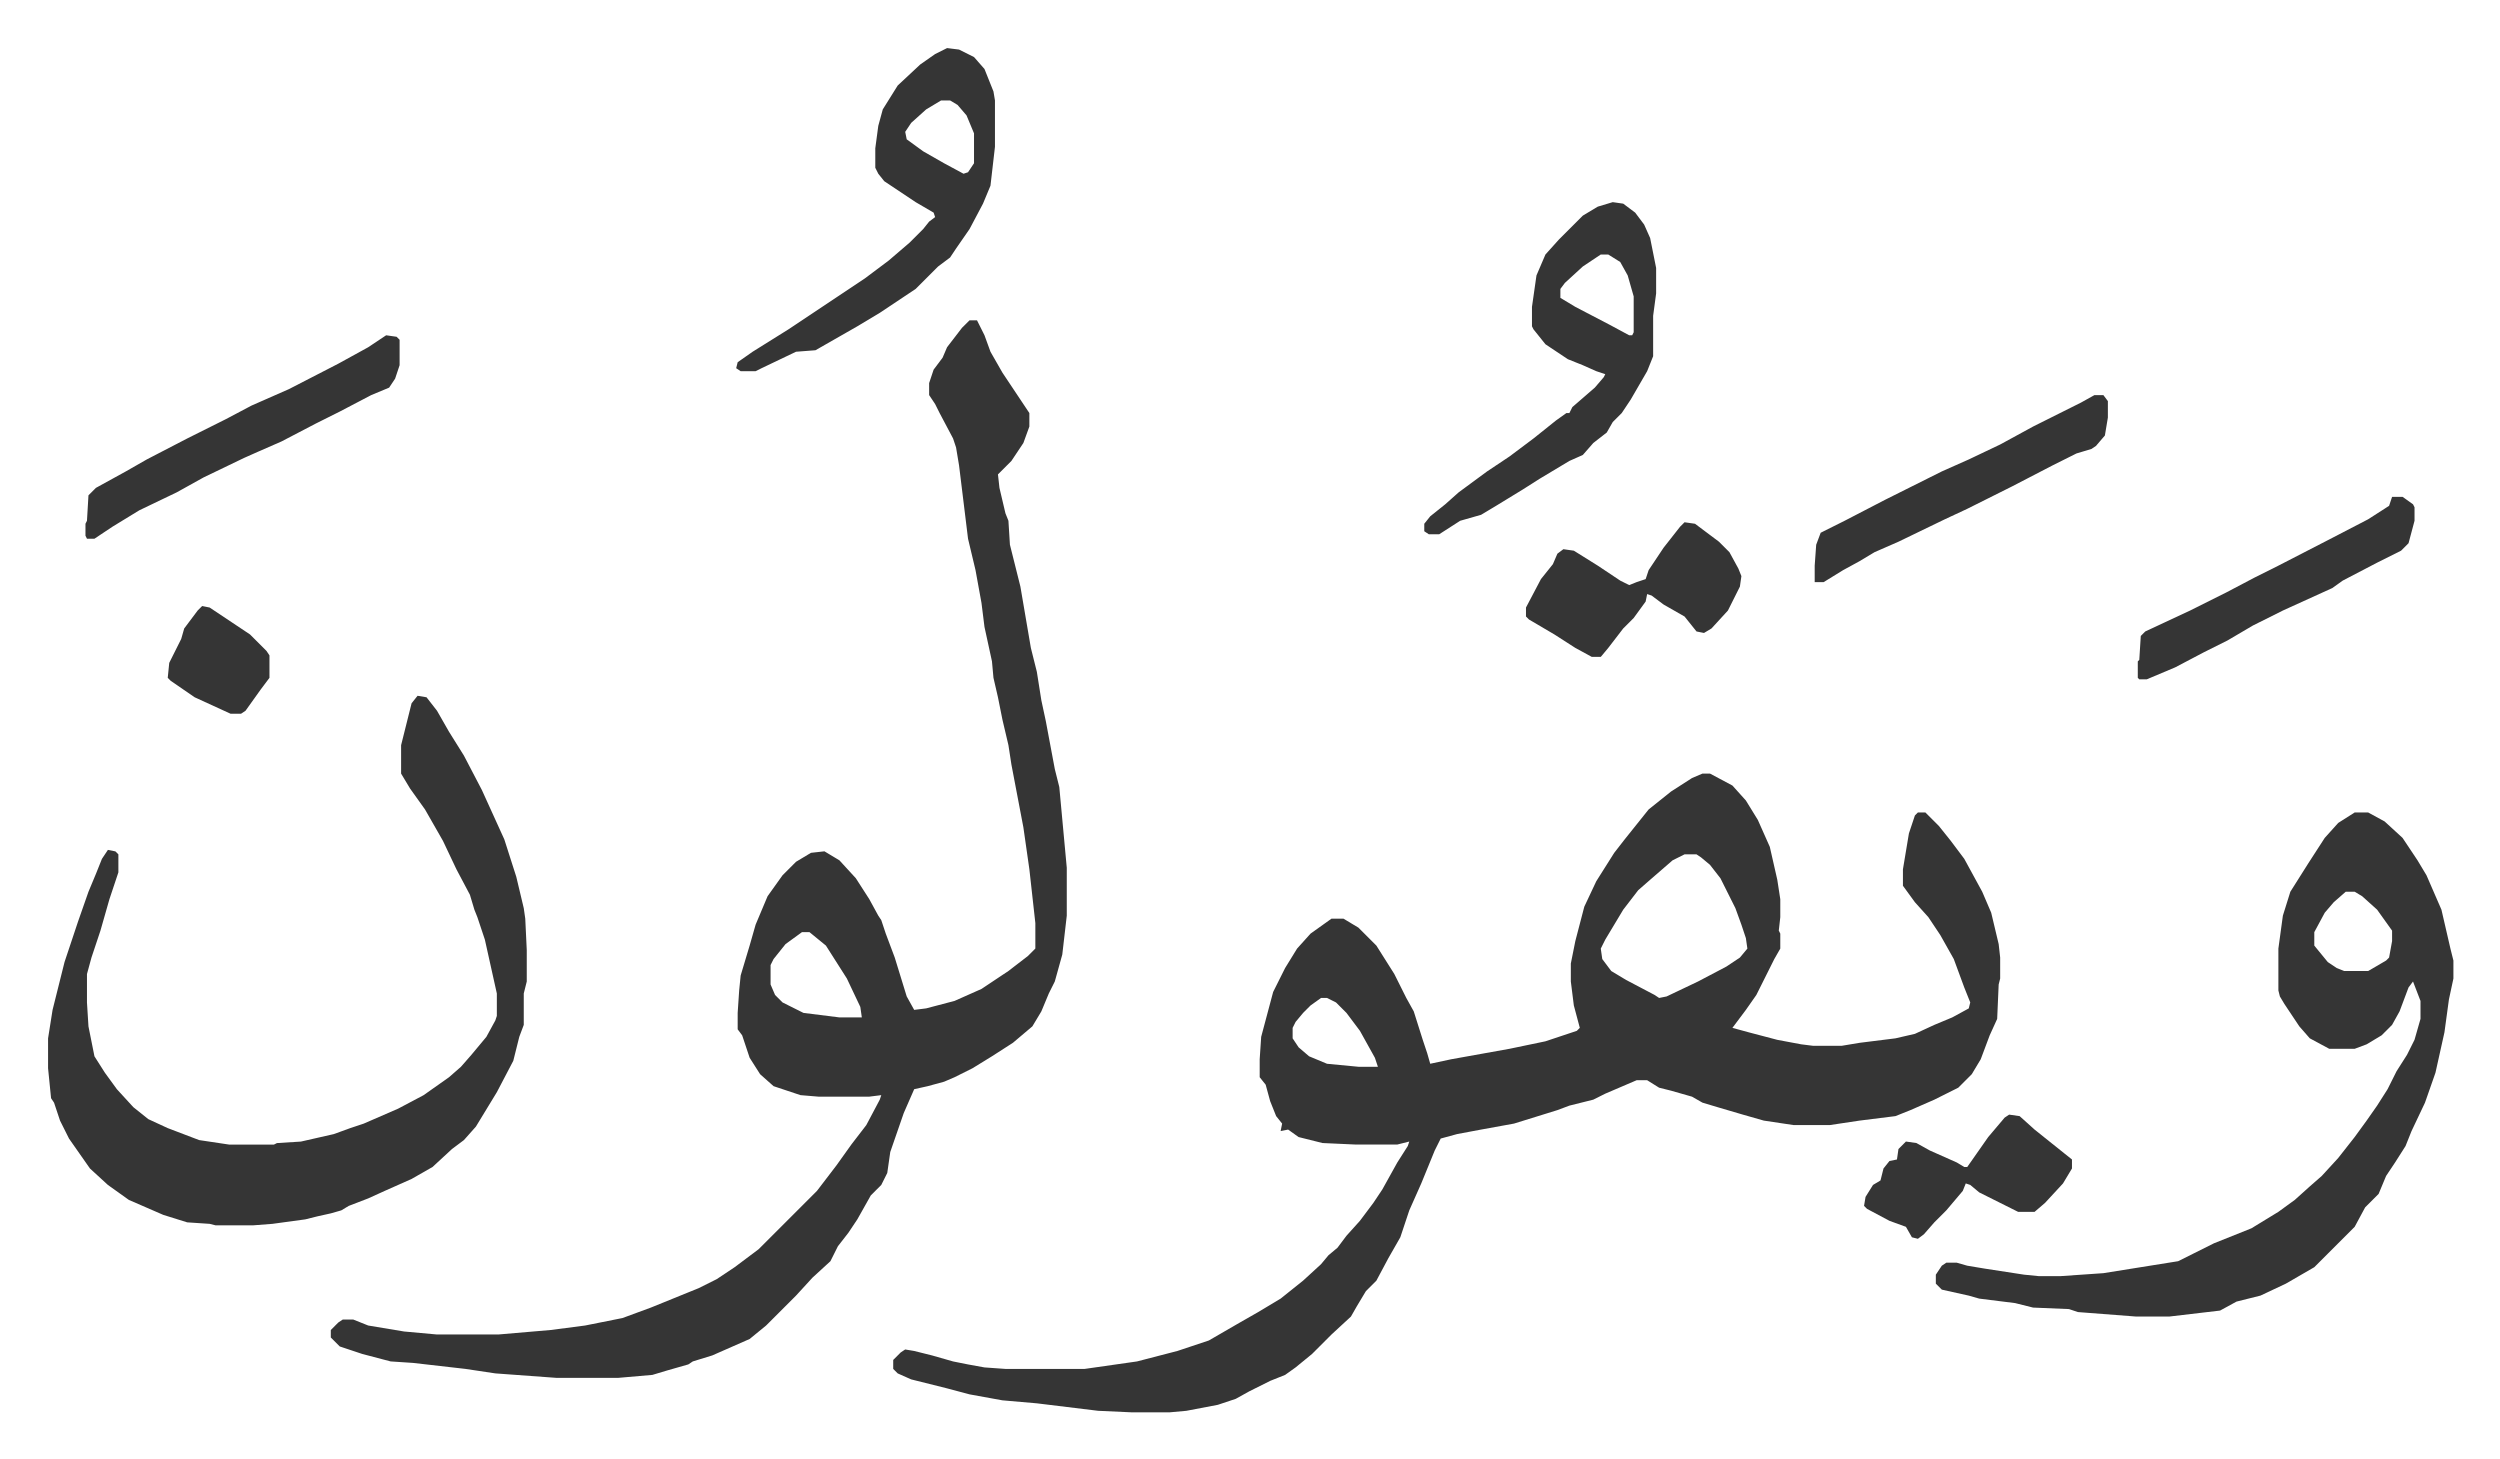
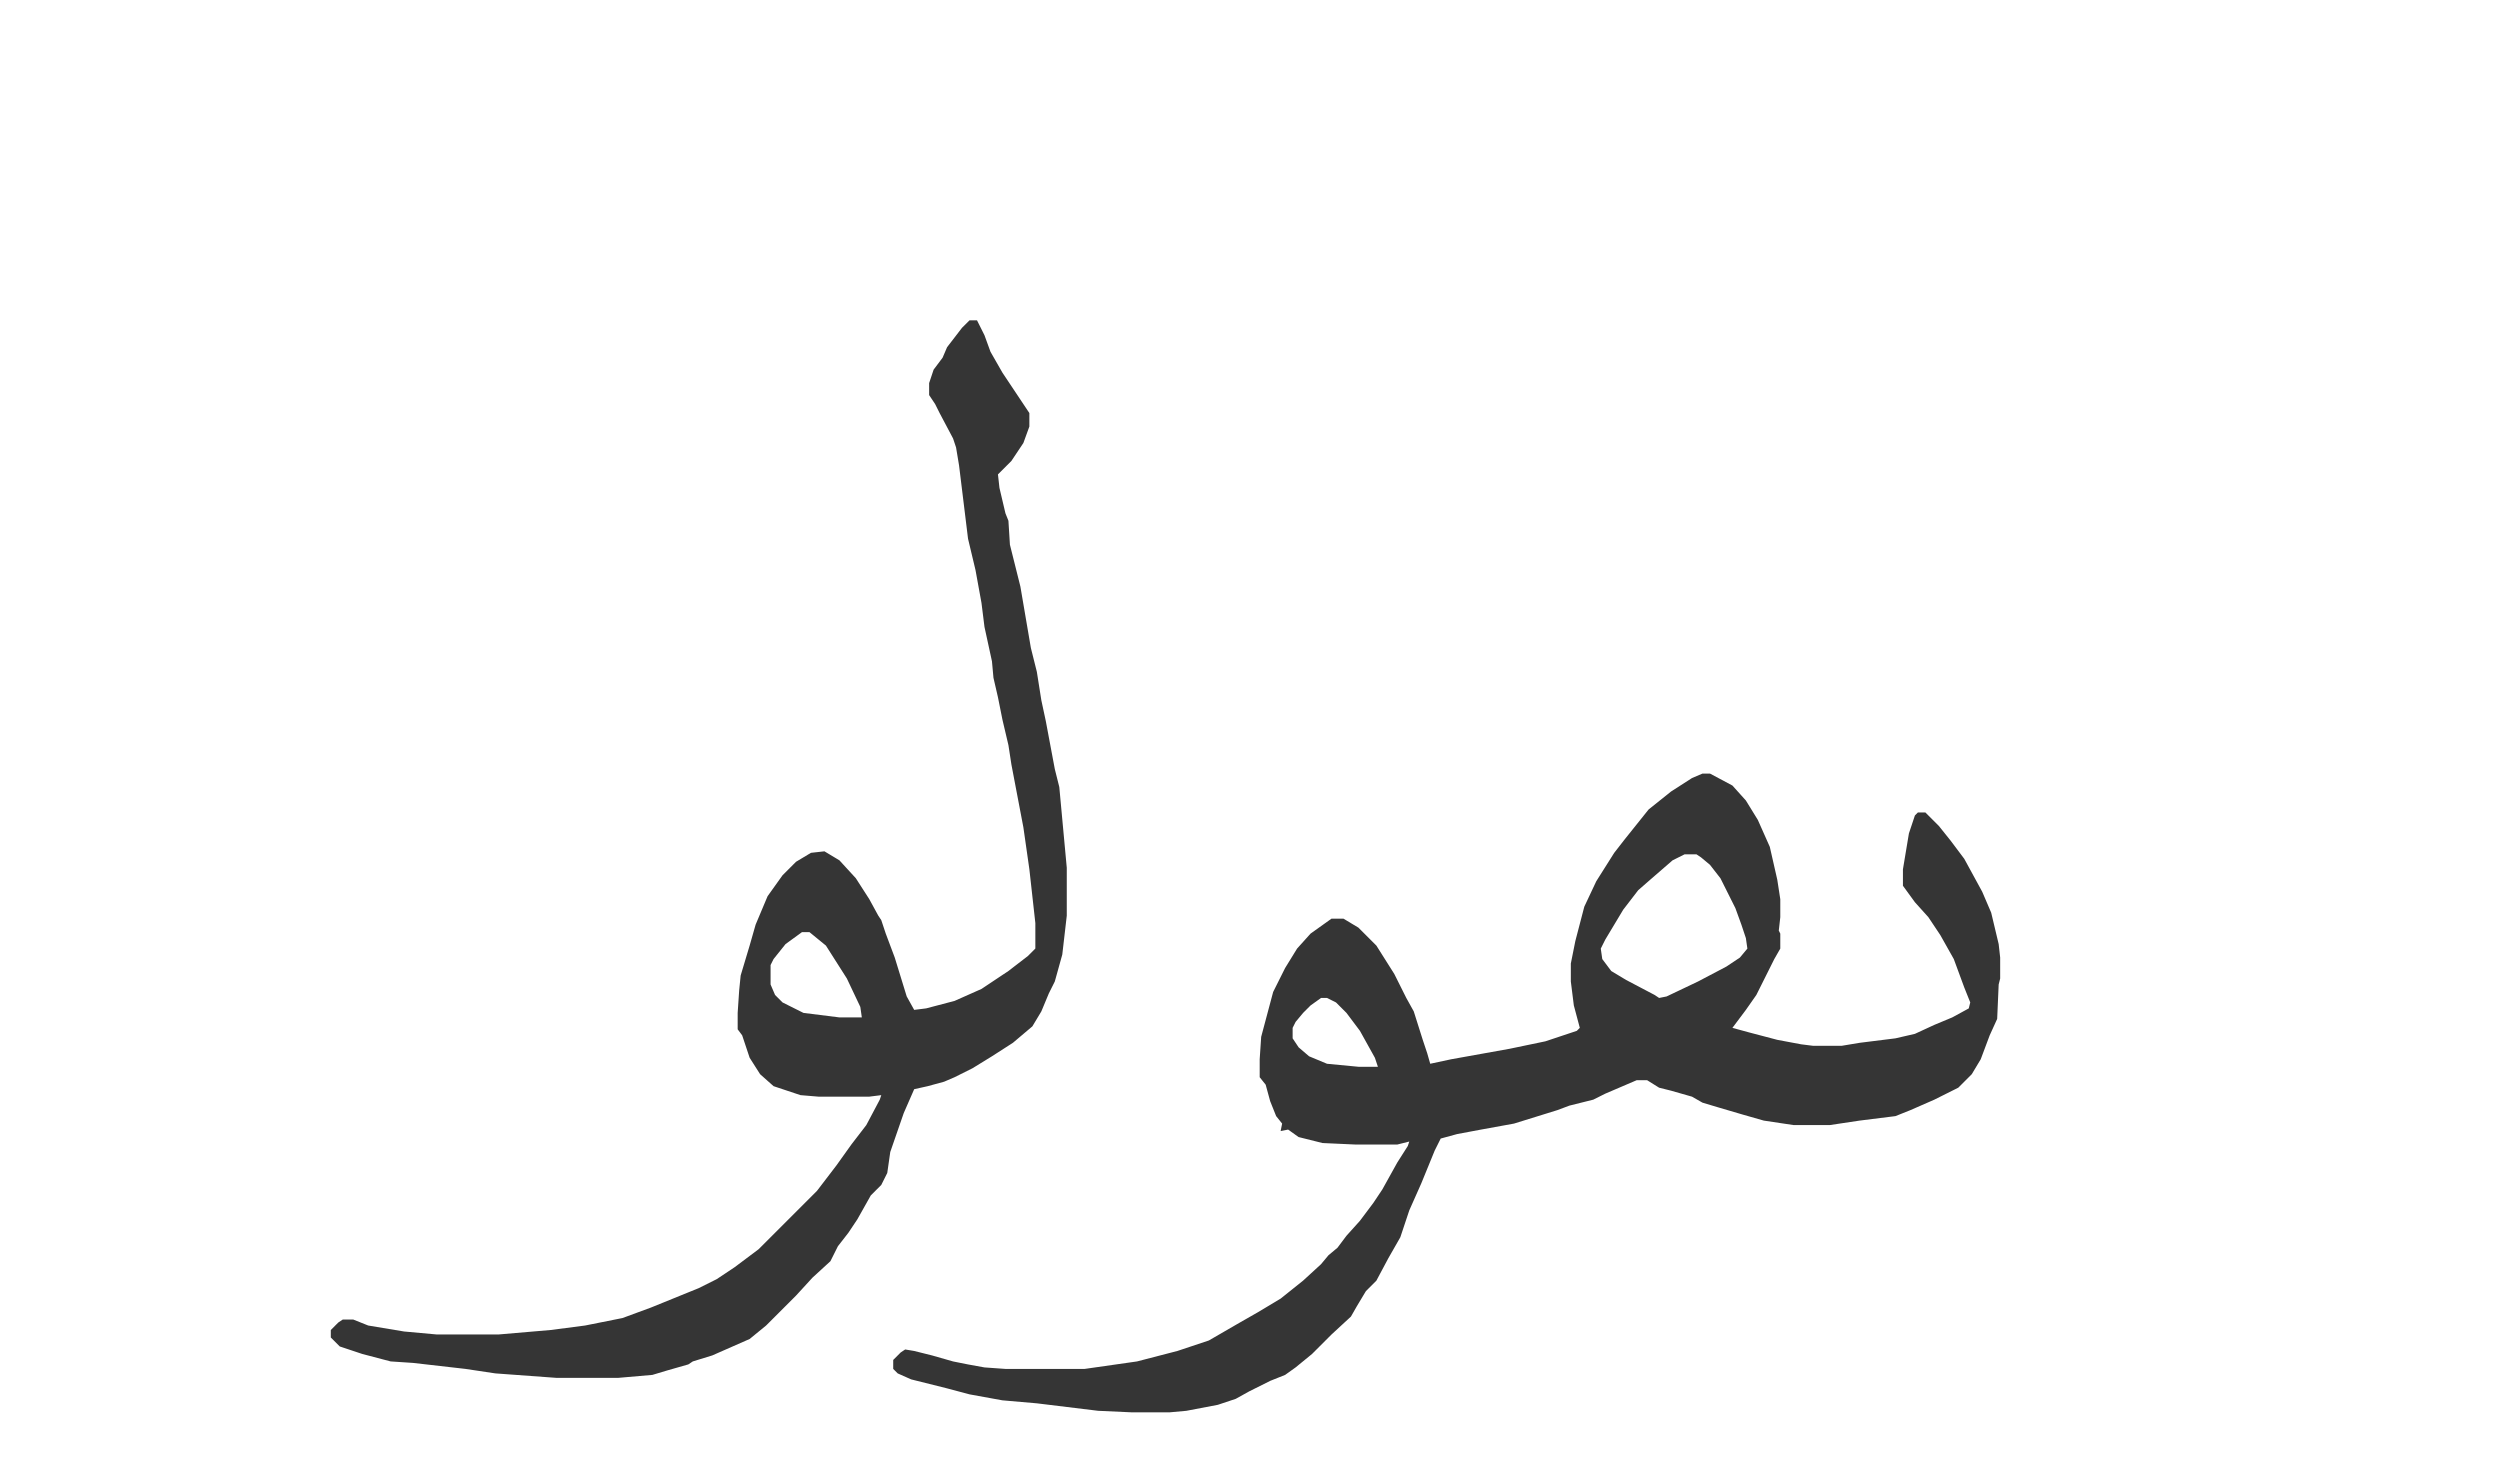
<svg xmlns="http://www.w3.org/2000/svg" role="img" viewBox="-32.14 227.86 1671.28 975.28">
  <path fill="#353535" id="rule_normal" d="M1106 745h5l15 8 9 10 8 13 8 18 5 22 2 13v12l-1 9 1 2v10l-4 7-5 10-7 14-7 10-6 8-3 4 11 3 19 5 16 3 8 1h19l12-2 24-3 13-3 13-6 12-5 11-6 1-4-4-10-7-19-9-16-8-12-9-10-8-11v-11l4-24 4-12 2-2h5l9 9 8 10 9 12 12 22 6 14 5 21 1 9v14l-1 4-1 23-5 11-6 16-6 10-9 9-16 8-16 7-10 4-24 3-20 3h-24l-20-3-14-4-17-5-10-3-7-4-14-4-8-2-8-5h-7l-21 9-8 4-16 4-8 3-29 9-22 4-16 3-11 3-4 8-9 22-8 18-6 18-8 14-8 15-7 7-6 10-4 7-13 12-13 13-11 9-7 5-10 4-14 7-9 5-12 4-21 4-11 1h-26l-22-1-41-5-23-2-22-4-15-4-24-6-9-4-3-3v-6l5-5 3-2 6 1 12 3 14 4 10 2 11 2 14 1h53l35-5 27-7 21-7 19-11 14-8 15-9 5-4 10-8 12-11 5-6 6-5 6-8 9-10 9-12 6-9 10-18 7-11 1-3-8 2h-28l-22-1-16-4-7-5-5 1 1-5-4-5-4-10-3-11-4-5v-12l1-15 8-30 8-16 8-13 9-10 14-10h8l10 6 12 12 12 19 8 16 5 9 6 19 3 9 2 7 14-3 39-7 24-5 9-3 12-4 2-2-4-15-2-16v-12l3-15 6-23 8-17 12-19 7-9 8-10 8-10 15-12 14-9zm-12 54l-8 4-15 13-8 7-10 13-12 20-3 6 1 7 6 8 10 6 19 10 3 2 5-1 21-10 19-10 9-6 5-6-1-7-3-9-4-11-10-20-7-9-6-5-3-2zm-243 96l-7 5-5 5-5 6-2 4v7l4 6 7 6 12 5 21 2h13l-2-6-10-18-9-12-7-7-6-3zM616 442h5l5 10 4 11 8 14 18 27v9l-4 11-8 12-9 9 1 9 4 17 2 5 1 16 3 12 4 16 7 41 4 16 3 19 3 14 6 32 3 12 5 54v32l-3 26-5 18-4 8-5 12-6 10-13 11-14 9-13 8-12 6-7 3-11 3-9 2-7 16-9 26-2 14-4 8-7 7-9 16-6 9-7 9-5 10-12 11-11 12-5 5-15 15-11 9-25 11-13 4-3 2-14 4-10 3-23 2h-41l-41-3-20-3-35-4-15-1-19-5-15-5-5-5-1-1v-5l5-5 3-2h7l10 4 24 4 22 2h41l35-3 23-3 15-3 10-2 19-7 32-13 12-6 12-8 16-12 7-7 5-5 27-27 13-17 10-14 10-13 9-17 1-3-8 1h-34l-12-1-18-6-9-8-7-11-5-15-3-4v-11l1-15 1-10 6-20 4-14 8-19 10-14 9-9 10-6 9-1 10 6 11 12 9 14 6 11 2 3 3 9 6 16 8 26 5 9 8-1 19-5 18-8 18-12 13-10 5-5v-17l-4-36-4-28-8-42-2-13-4-17-3-15-3-13-1-11-5-23-2-16-4-22-5-21-6-49-2-12-2-6-9-17-3-6-4-6v-8l3-9 6-8 3-7 10-13zM504 851l-11 8-8 10-2 4v13l3 7 5 5 14 7 24 3h15l-1-7-9-19-14-22-11-9z" />
-   <path fill="#353535" id="rule_normal" d="M247 693l6 1 7 9 8 14 10 16 12 23 15 33 8 25 5 21 1 7 1 21v21l-2 8v21l-3 8-4 16-11 21-14 23-8 9-8 6-13 12-14 8-18 8-11 5-13 5-5 3-7 2-9 2-8 2-22 3-13 1h-25l-4-1-15-1-16-5-23-10-14-10-12-11-7-10-7-10-6-12-4-12-2-3-2-20v-20l3-19 8-32 6-18 3-9 7-20 5-12 4-10 4-6 5 1 2 2v12l-6 18-6 21-6 18-3 11v19l1 16 4 20 7 11 8 11 11 12 10 8 13 6 21 8 20 3h30l2-1 16-1 22-5 11-4 9-3 23-10 17-9 17-12 8-7 7-8 10-12 6-11 1-3v-15l-8-36-5-15-2-5-3-10-9-17-9-19-12-21-10-14-6-10v-19l4-16 3-12zm1295 78h9l11 6 12 11 10 15 6 10 10 23 6 26 2 8v12l-3 14-3 22-6 27-7 20-9 19-4 10-7 11-6 9-5 12-9 9-7 13-27 27-19 11-17 8-16 4-11 6-34 4h-22l-39-3-6-2-24-1-12-3-24-3-7-2-18-4-4-4v-6l4-6 3-2h7l7 2 12 2 26 4 10 1h14l29-2 50-8 10-5 14-7 25-10 18-11 11-8 10-9 8-7 11-12 11-14 8-11 7-10 7-11 6-12 7-11 5-10 4-14v-12l-5-13-3 4-6 16-5 9-7 7-10 6-8 3h-17l-13-7-7-8-10-15-3-5-1-4v-28l3-22 5-16 12-19 11-17 9-10zm-6 53l-8 7-6 7-7 13v9l9 11 6 4 5 2h16l12-7 2-2 2-11v-7l-10-14-10-9-5-3zm-490-461l7 1 8 6 6 8 4 9 4 20v17l-2 15v27l-4 10-11 19-6 9-6 6-4 7-9 7-7 8-9 4-20 12-11 7-18 11-10 6-14 4-14 9h-7l-3-2v-5l4-5 10-8 9-8 19-14 15-10 16-12 15-12 7-5h2l2-4 15-13 6-7 1-2-6-2-9-4-10-4-15-10-8-10-1-2v-13l3-21 6-14 9-10 16-16 10-6zm-8 35l-12 8-12 11-3 4v6l10 6 23 12 13 7h2l1-2v-24l-4-14-5-9-8-5zM601 260l8 1 10 5 7 8 6 15 1 6v31l-3 26-5 12-9 17-9 13-4 6-8 6-15 15-24 16-15 9-14 8-14 8-13 1-23 11-4 2h-10l-3-2 1-4 10-7 24-15 33-22 18-12 16-12 14-12 9-9 4-5 4-3-1-3-12-7-21-14-4-5-2-4v-13l2-15 3-11 10-16 15-14 10-7zm-4 35l-10 6-10 9-4 6 1 5 11 8 14 8 13 7 3-1 4-6v-20l-5-12-6-7-5-3zM226 452l7 1 2 2v17l-3 9-4 6-12 5-21 11-16 8-23 12-16 7-9 4-27 13-18 10-25 12-18 11-12 8h-5l-1-2v-8l1-2 1-17 5-5 20-11 14-8 27-14 26-13 17-9 25-11 33-17 20-11zm868 125l7 1 16 12 7 7 6 11 2 5-1 7-8 16-11 12-5 3-5-1-8-10-14-8-8-6-3-1-1 5-8 11-7 7-10 13-5 6h-6l-11-6-14-9-17-10-2-2v-6l10-19 8-10 3-7 4-3 7 1 16 10 15 10 6 3 5-2 6-2 2-6 10-15 11-14zm274-85h6l3 4v11l-2 12-6 7-3 2-10 3-16 8-27 14-16 8-14 7-15 7-31 15-16 7-10 6-11 6-13 8h-6v-11l1-14 3-8 16-8 27-14 38-19 18-8 21-10 22-12 16-8 16-8z" />
-   <path fill="#353535" id="rule_normal" d="M1567 560h7l7 5 1 2v9l-4 15-5 5-16 8-23 12-7 5-33 15-20 10-17 10-16 8-19 10-19 8h-5l-1-1v-11l1-1 1-16 3-3 30-14 24-12 19-10 16-8 33-17 27-14 14-9zm-256 413l7 1 10 9 10 8 10 8 5 4v6l-6 10-12 13-7 6h-11l-16-8-10-5-6-5-3-1-2 5-11 13-8 8-7 8-4 3-4-1-4-7-11-4-15-8-2-2 1-6 5-8 5-3 2-8 4-5 5-1 1-7 5-5 7 1 9 5 18 8 5 3h2l14-20 11-13zM103 633l5 1 15 10 12 8 11 11 2 3v15l-6 8-10 14-3 2h-7l-24-11-16-11-2-2 1-10 8-16 2-7 9-12z" />
</svg>